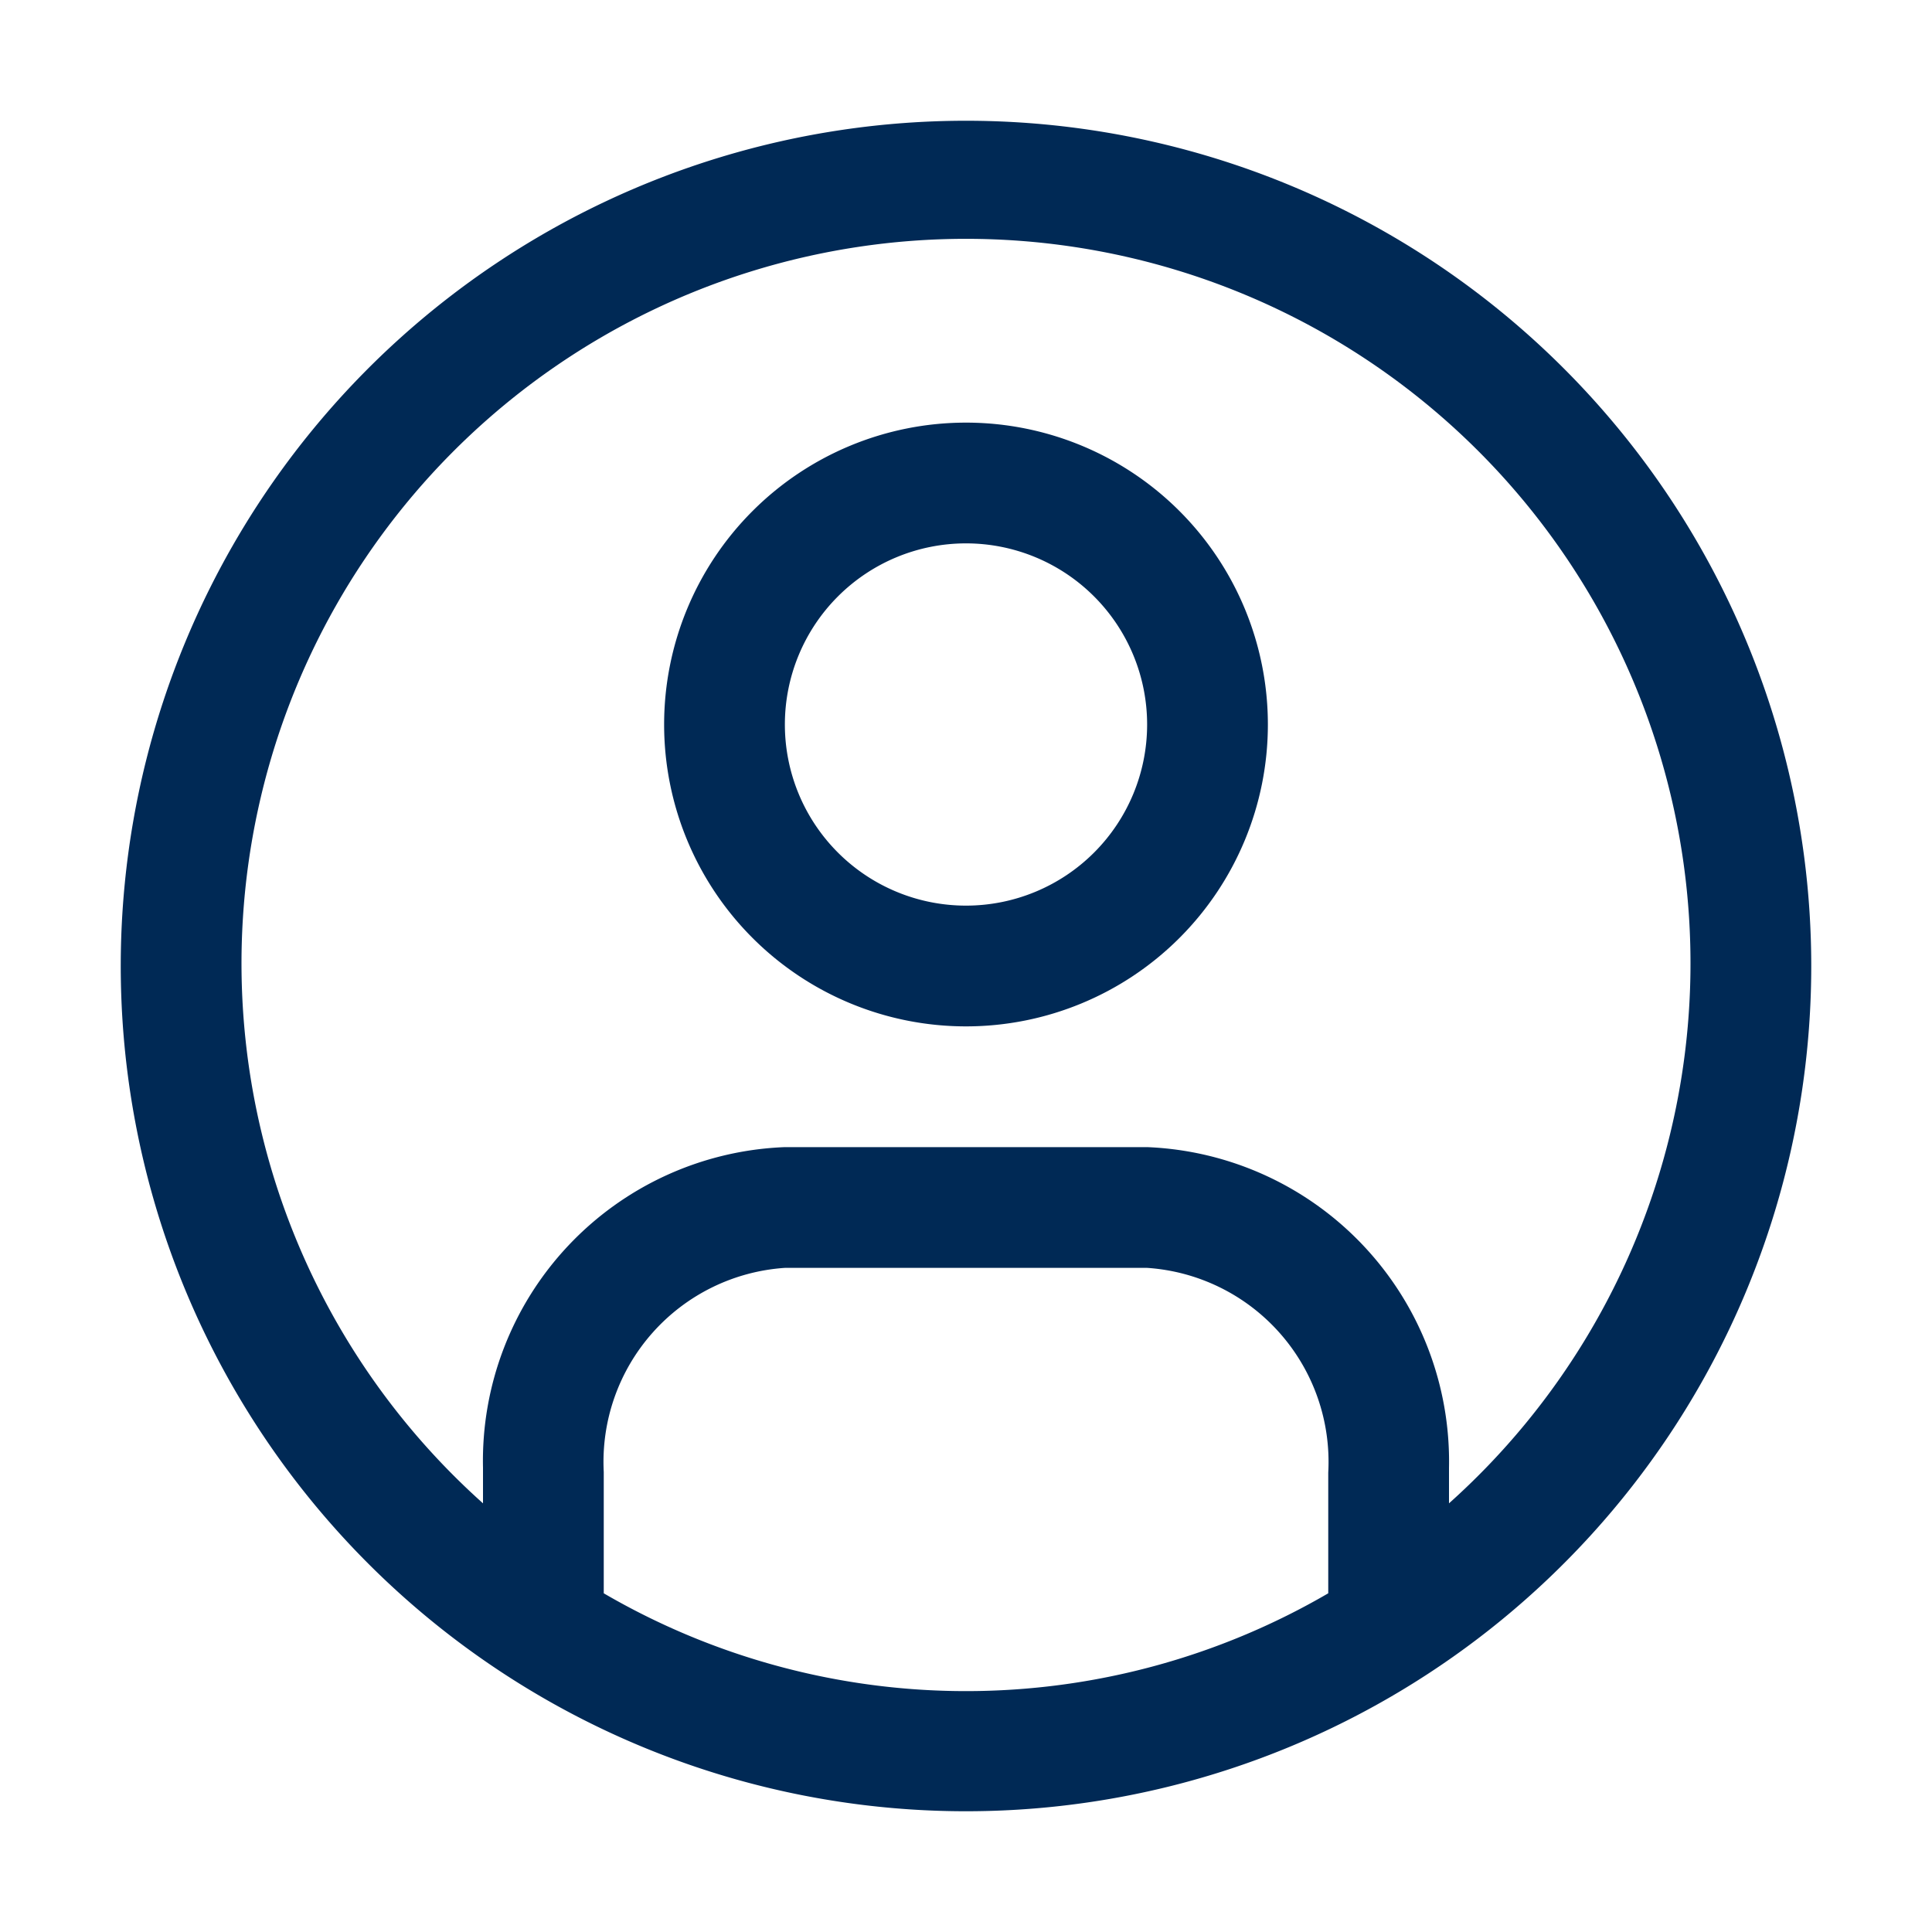
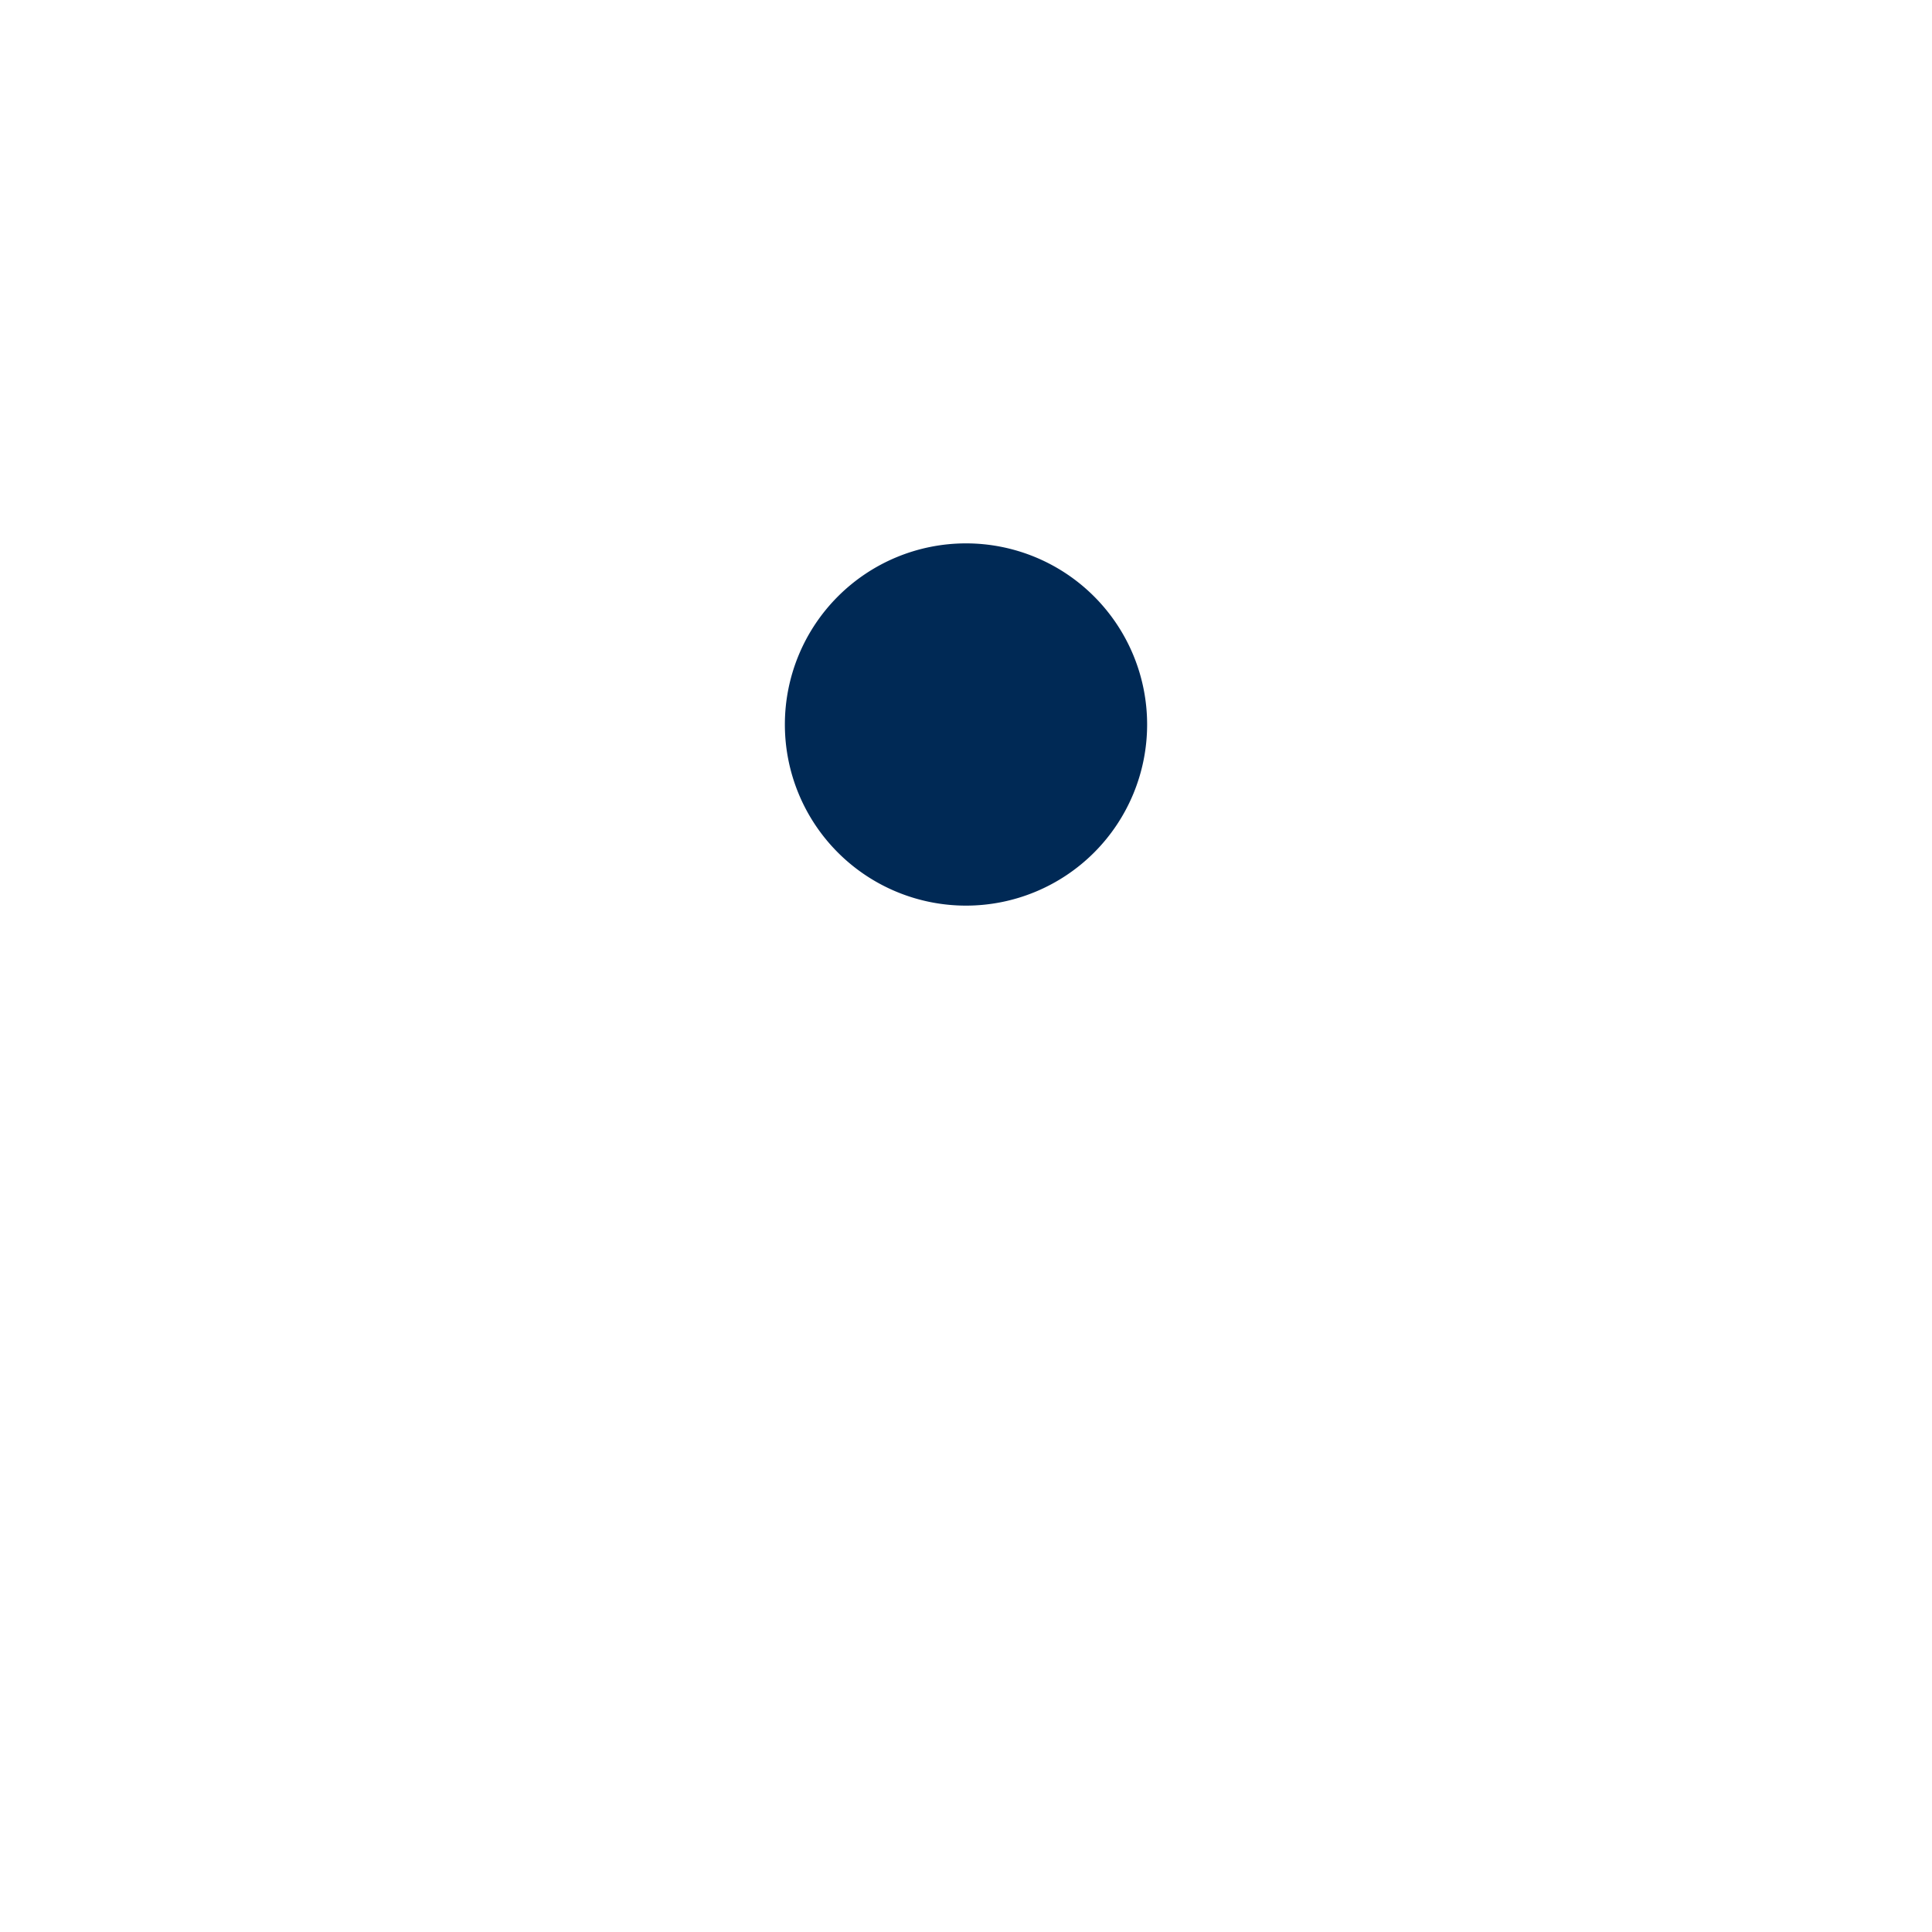
<svg xmlns="http://www.w3.org/2000/svg" id="icon" viewBox="0 0 32 32">
  <defs>
    <style>.cls-1{fill:none;}</style>
  </defs>
  <title>user--avatar</title>
-   <path fill="#002955" d="M16,2A14,14,0,1,0,30,16,14,14,0,0,0,16,2ZM10,26.38v-2A3.22,3.22,0,0,1,13,21h6a3.22,3.22,0,0,1,3,3.39v2a11.92,11.92,0,0,1-12,0Zm14-1.46v-.61A5.21,5.21,0,0,0,19,19H13a5.2,5.2,0,0,0-5,5.31s0,0,0,0v.59a12,12,0,1,1,16,0Z" />
-   <path fill="#002955" d="M16,7a5,5,0,1,0,5,5A5,5,0,0,0,16,7Zm0,8a3,3,0,1,1,3-3A3,3,0,0,1,16,15Z" />
+   <path fill="#002955" d="M16,7A5,5,0,0,0,16,7Zm0,8a3,3,0,1,1,3-3A3,3,0,0,1,16,15Z" />
  <rect id="_Transparent_Rectangle_" data-name="&lt;Transparent Rectangle&gt;" class="cls-1" width="32" height="32" />
</svg>